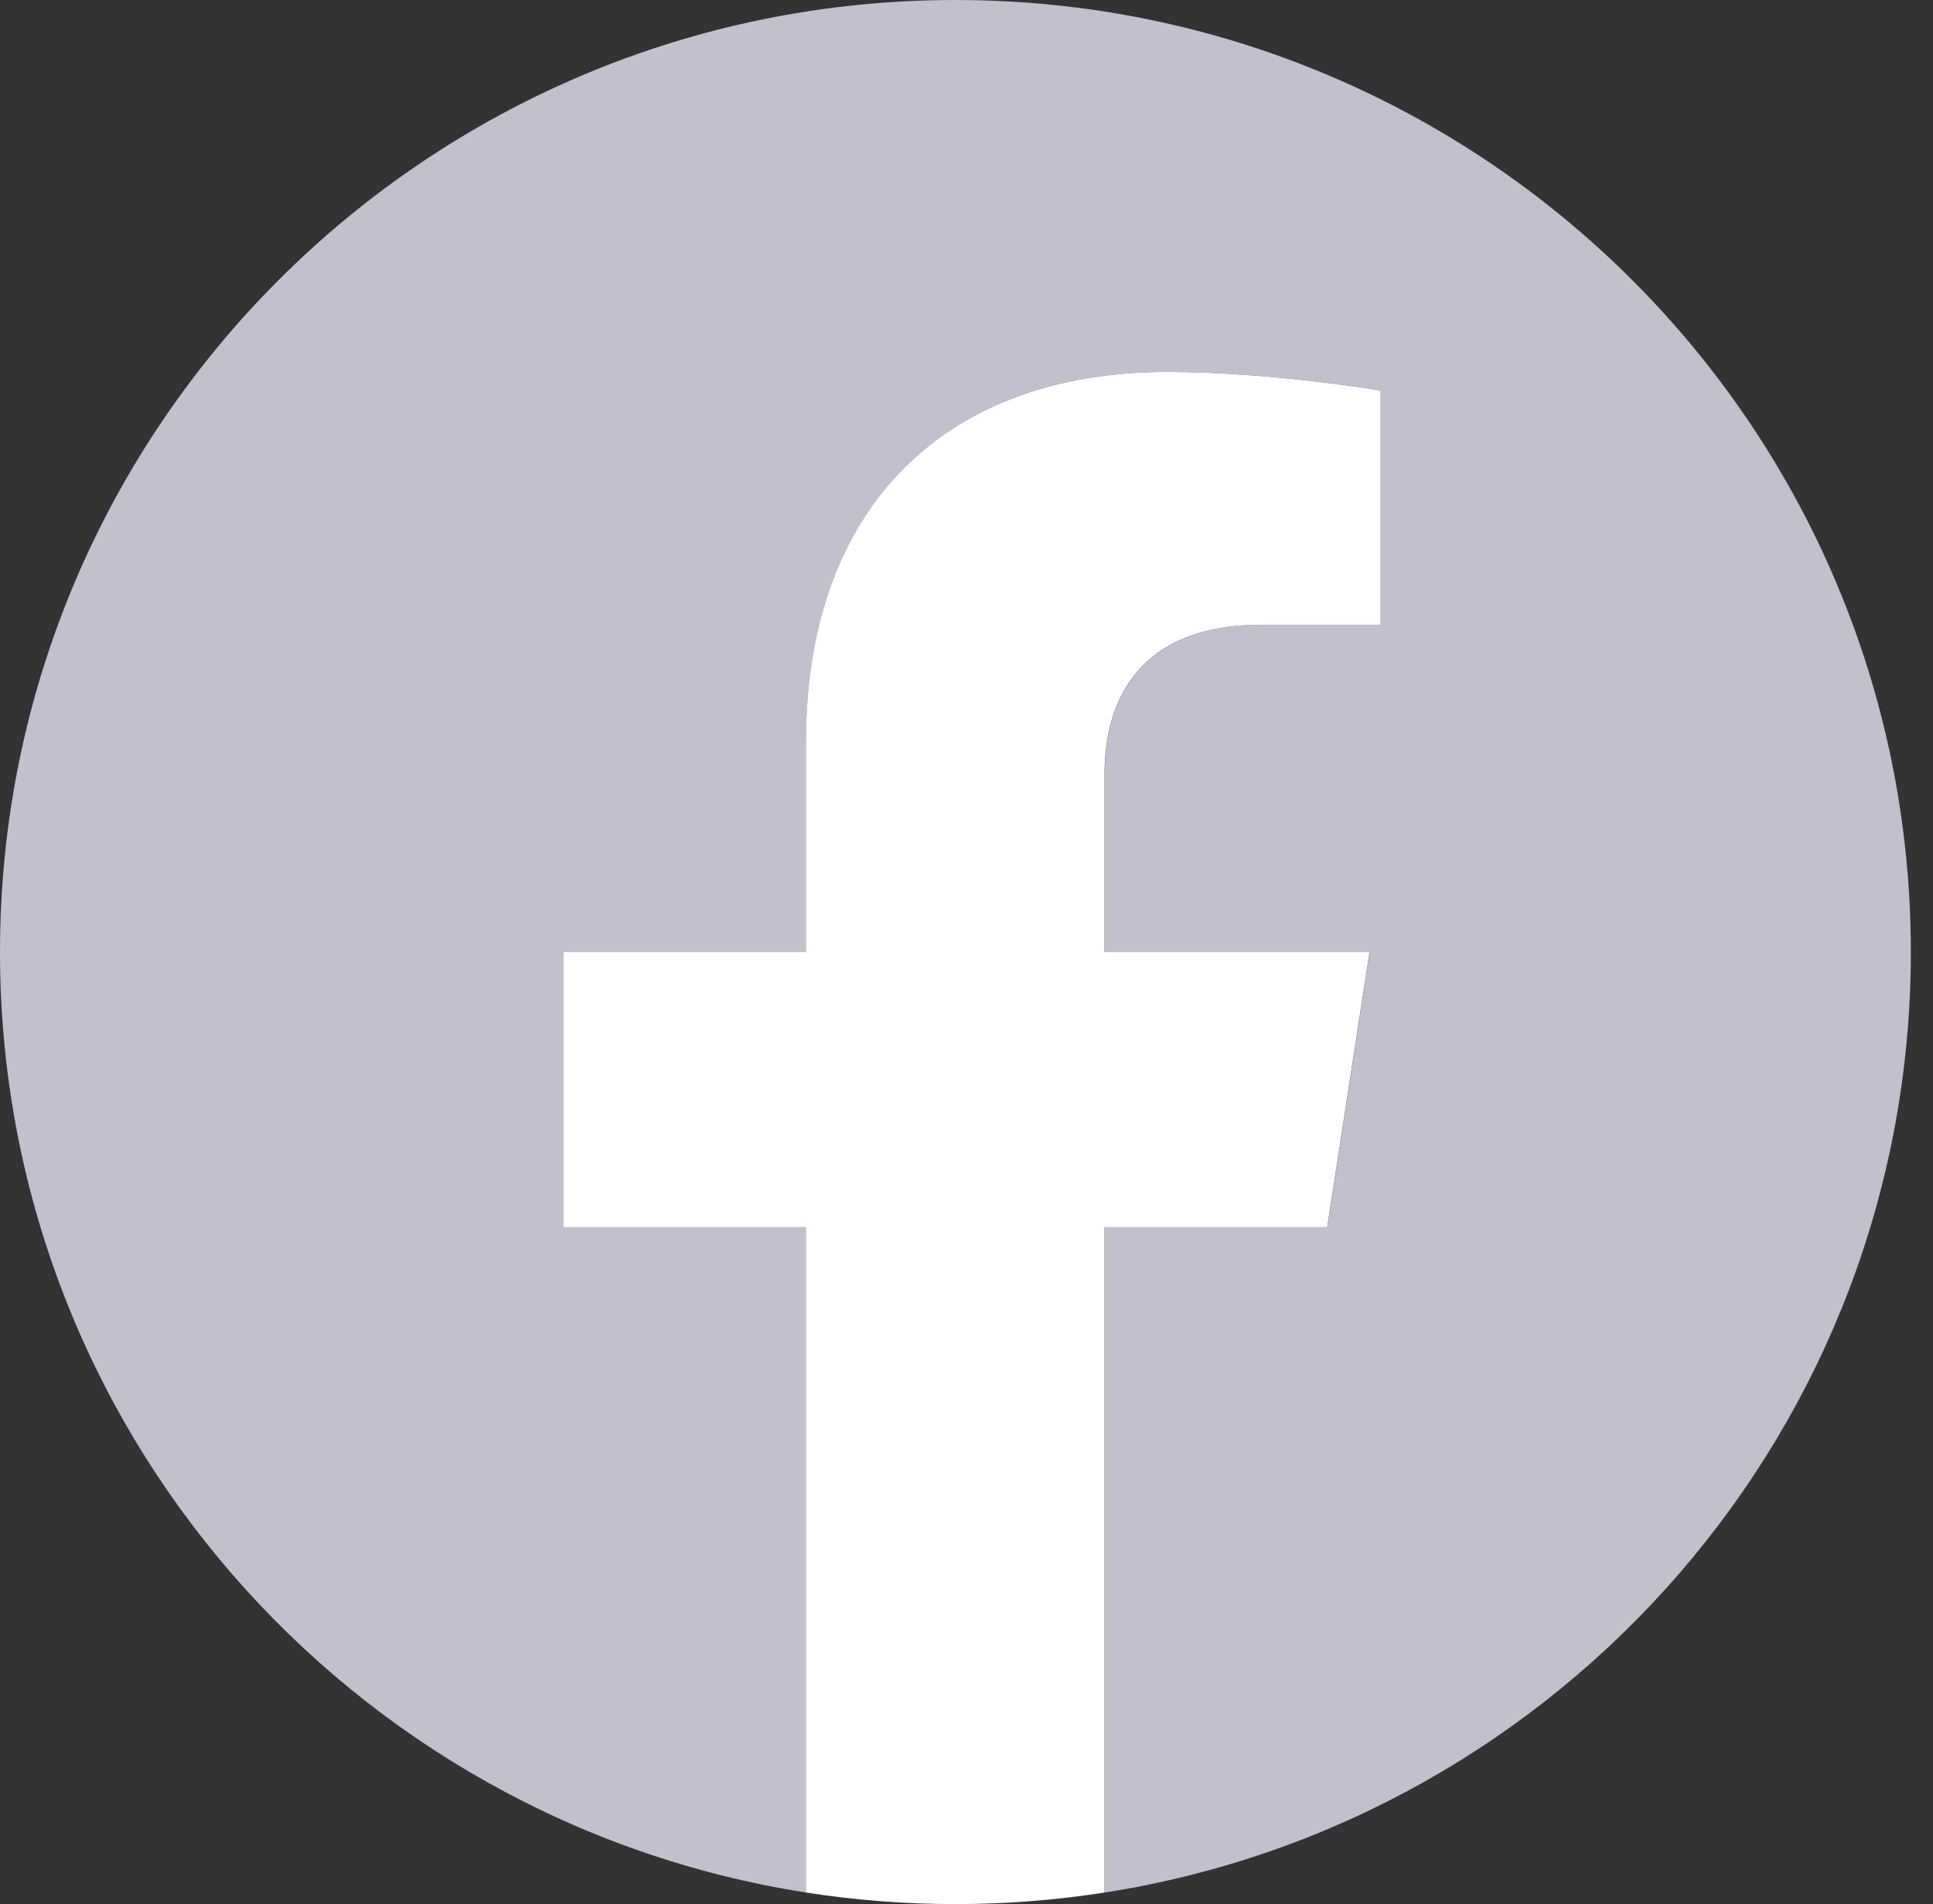
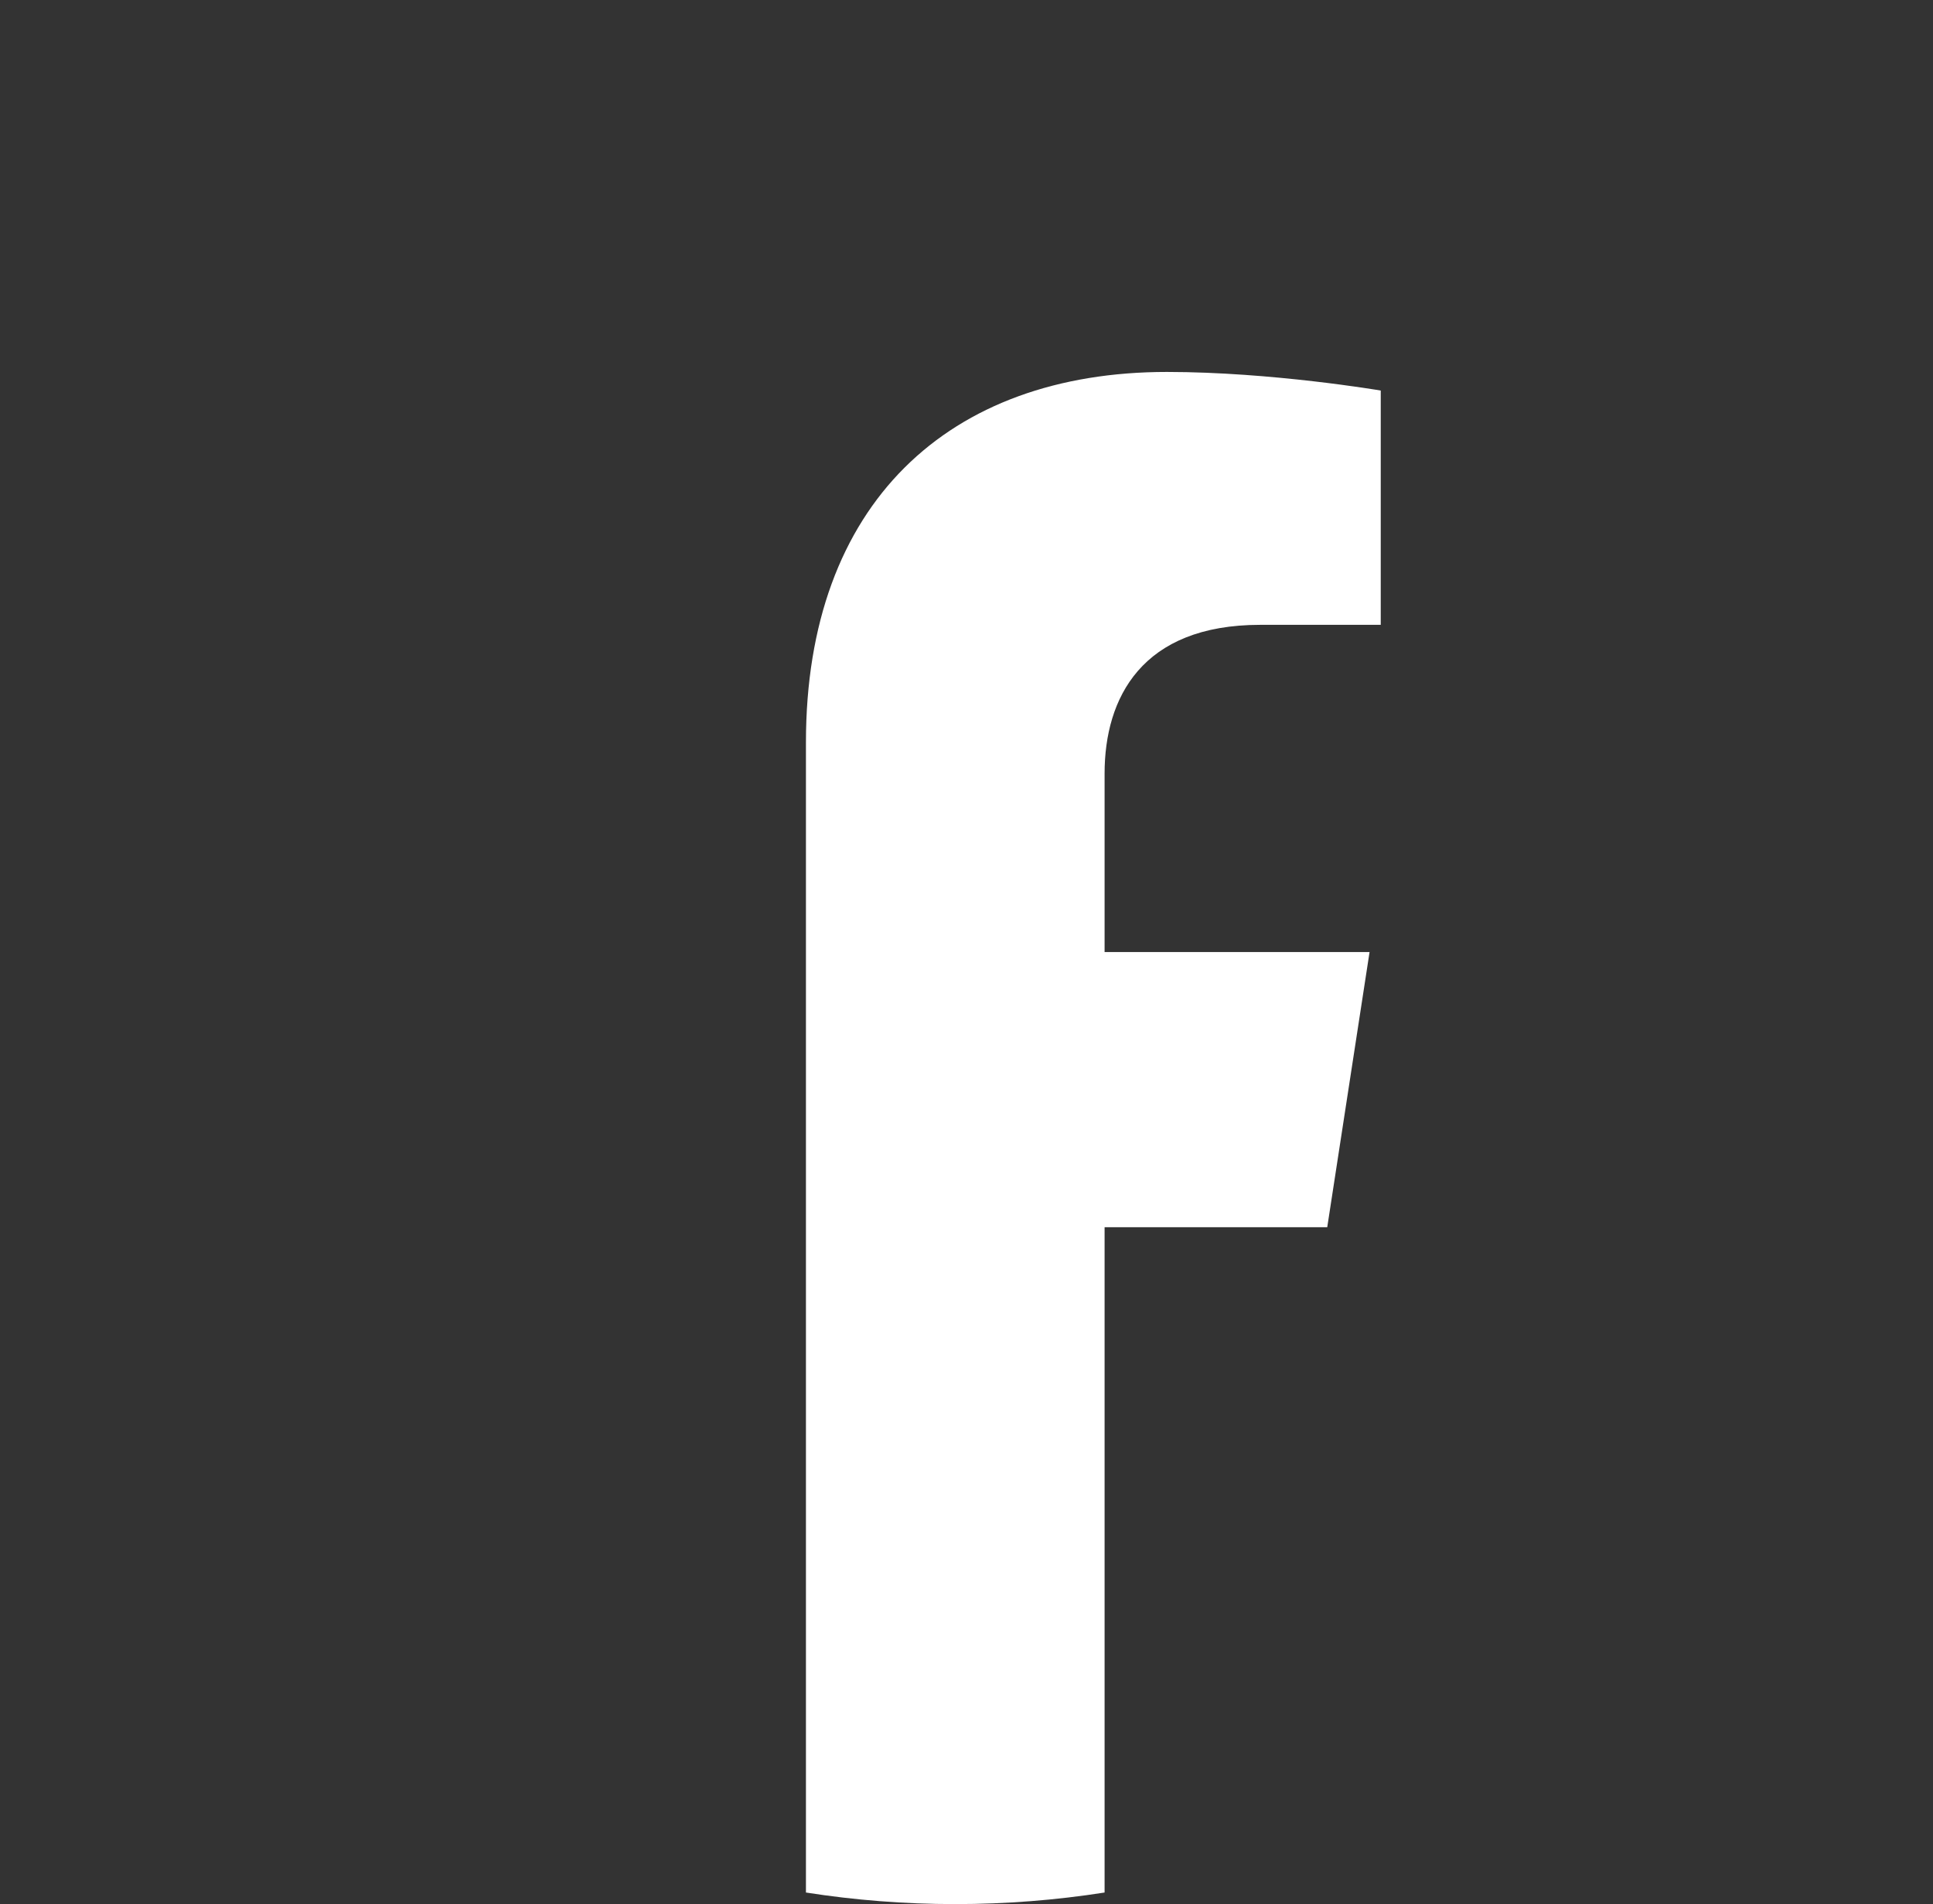
<svg xmlns="http://www.w3.org/2000/svg" width="66" height="65" viewBox="0 0 66 65" fill="none">
  <rect x="0" y="0" width="66" height="65" fill="#333333" stroke="none" />
-   <path d="M65.243 32.5C65.243 14.55 50.638 0 32.621 0C14.605 0 0 14.55 0 32.5C0 48.721 11.927 62.169 27.523 64.605V41.894H19.239V32.5H27.523V25.34C27.523 17.194 32.394 12.697 39.847 12.697C43.418 12.697 47.149 13.332 47.149 13.332V21.33H43.036C38.986 21.33 37.72 23.833 37.72 26.404V32.5H46.767L45.322 41.894H37.72V64.605C53.316 62.169 65.243 48.721 65.243 32.5Z" fill="#C1C1CE" />
-   <path d="M45.317 41.894L46.762 32.5H37.715V26.405C37.715 23.833 38.976 21.33 43.031 21.33H47.144V13.332C47.144 13.332 43.413 12.697 39.842 12.697C32.389 12.697 27.518 17.194 27.518 25.34V32.5H19.234V41.894H27.518V64.605C29.18 64.865 30.881 65 32.616 65C34.351 65 36.053 64.865 37.715 64.605V41.894H45.317Z" fill="white" />
+   <path d="M45.317 41.894L46.762 32.5H37.715V26.405C37.715 23.833 38.976 21.33 43.031 21.33H47.144V13.332C47.144 13.332 43.413 12.697 39.842 12.697C32.389 12.697 27.518 17.194 27.518 25.34V32.5H19.234H27.518V64.605C29.18 64.865 30.881 65 32.616 65C34.351 65 36.053 64.865 37.715 64.605V41.894H45.317Z" fill="white" />
</svg>